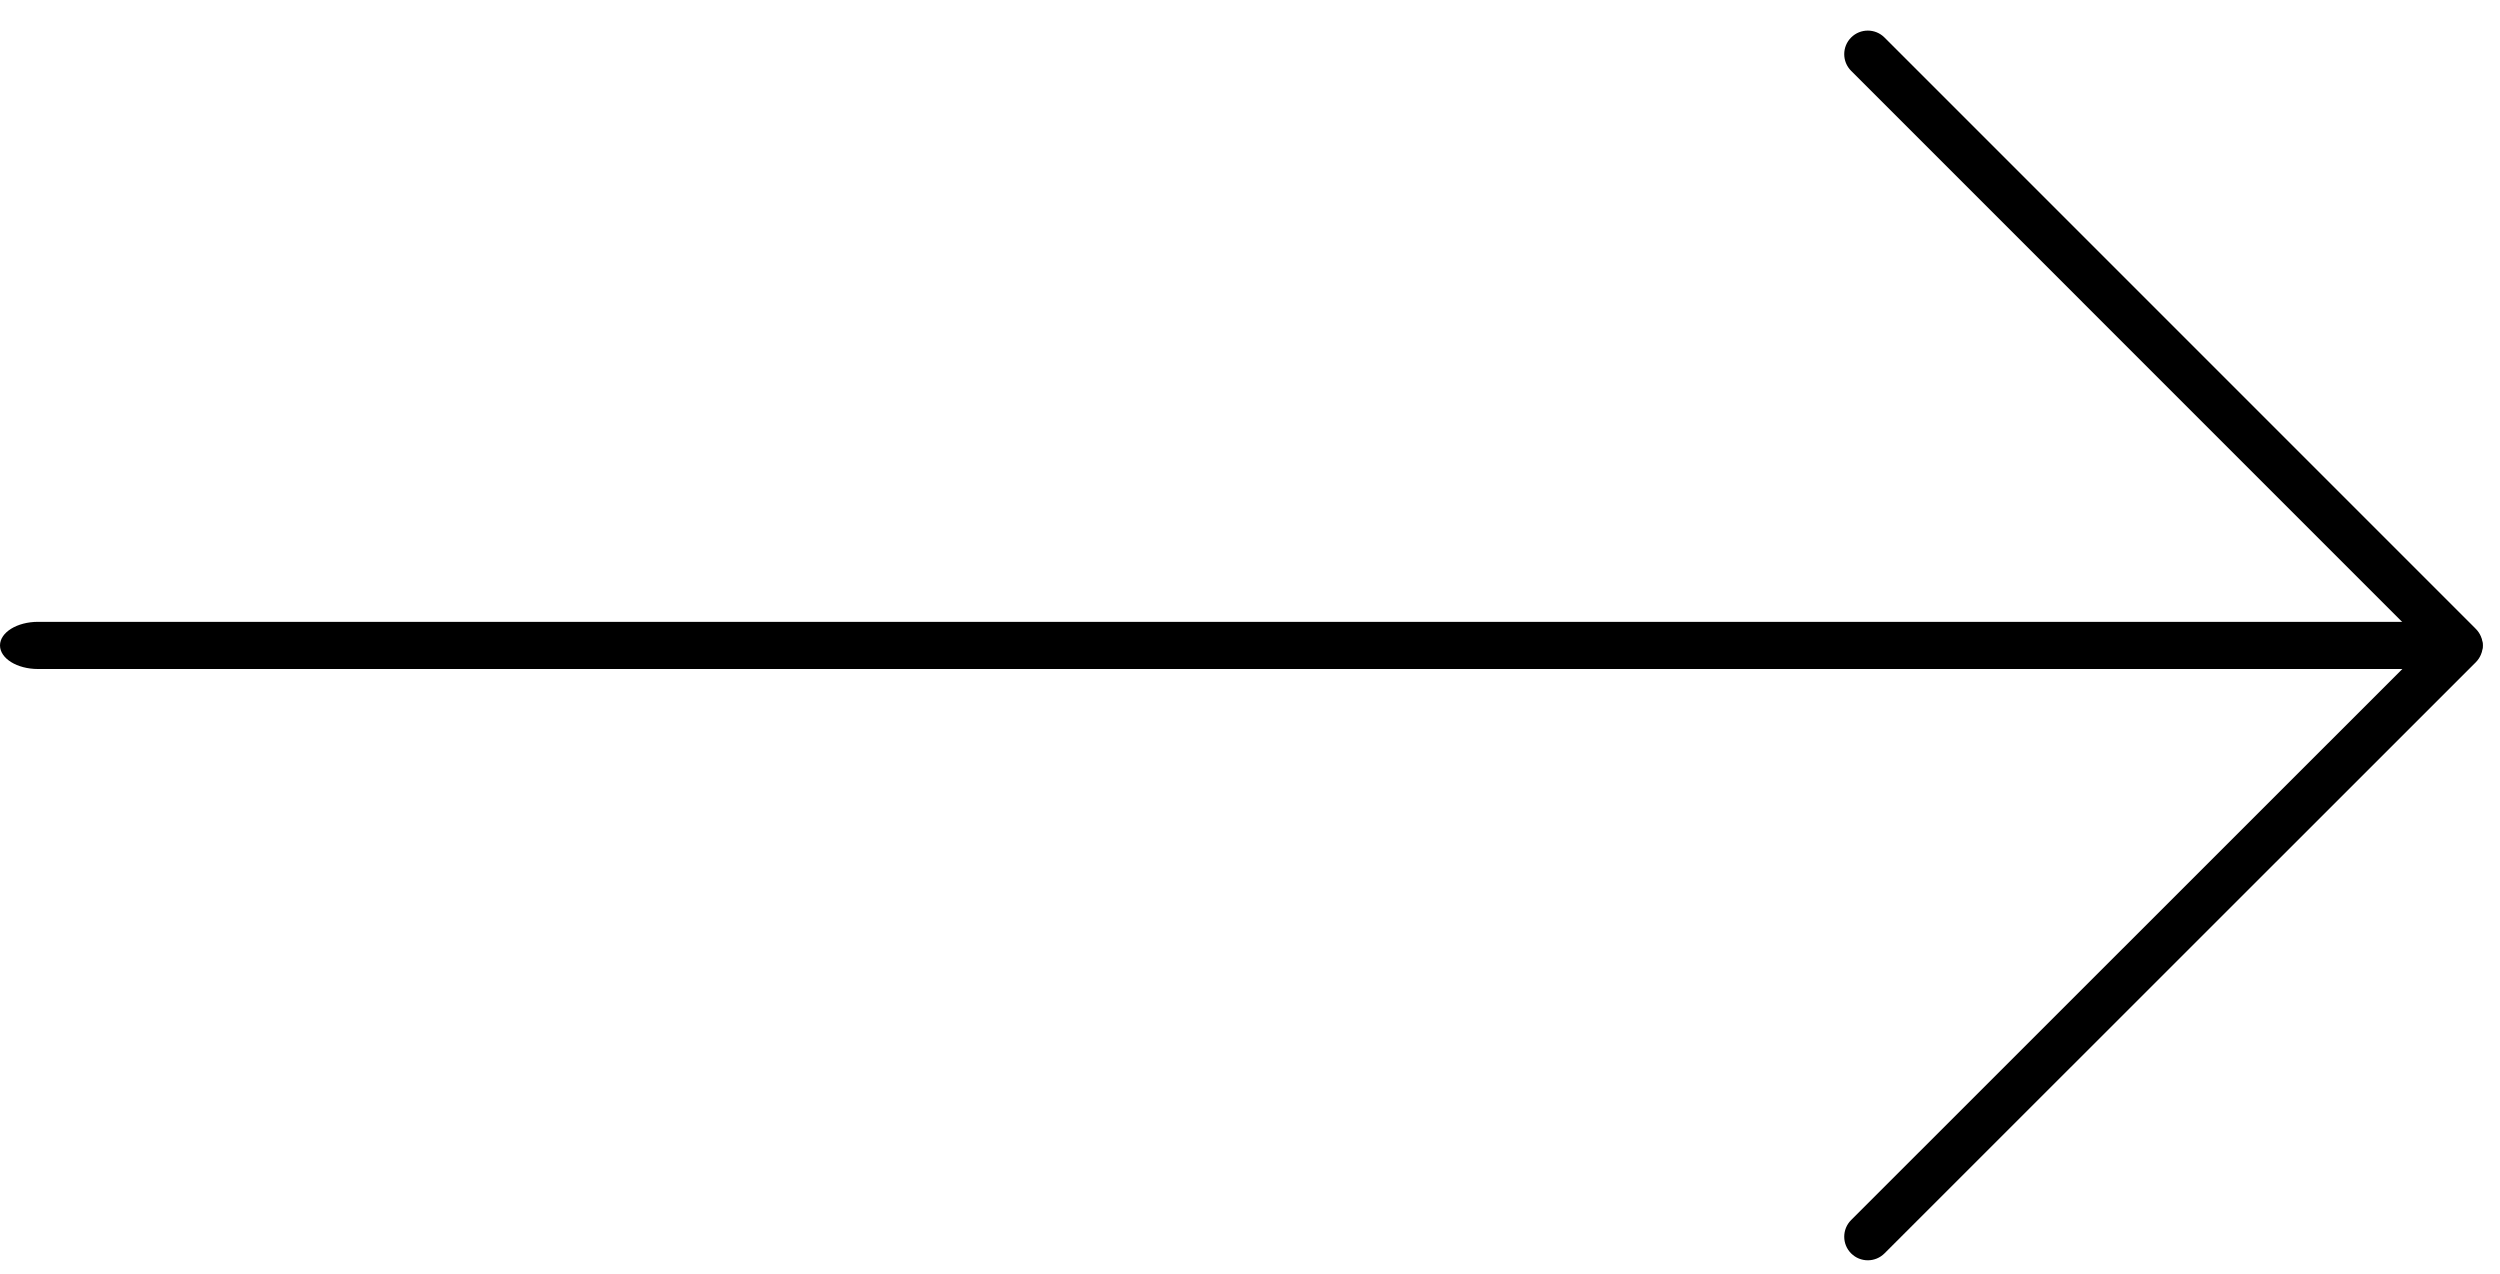
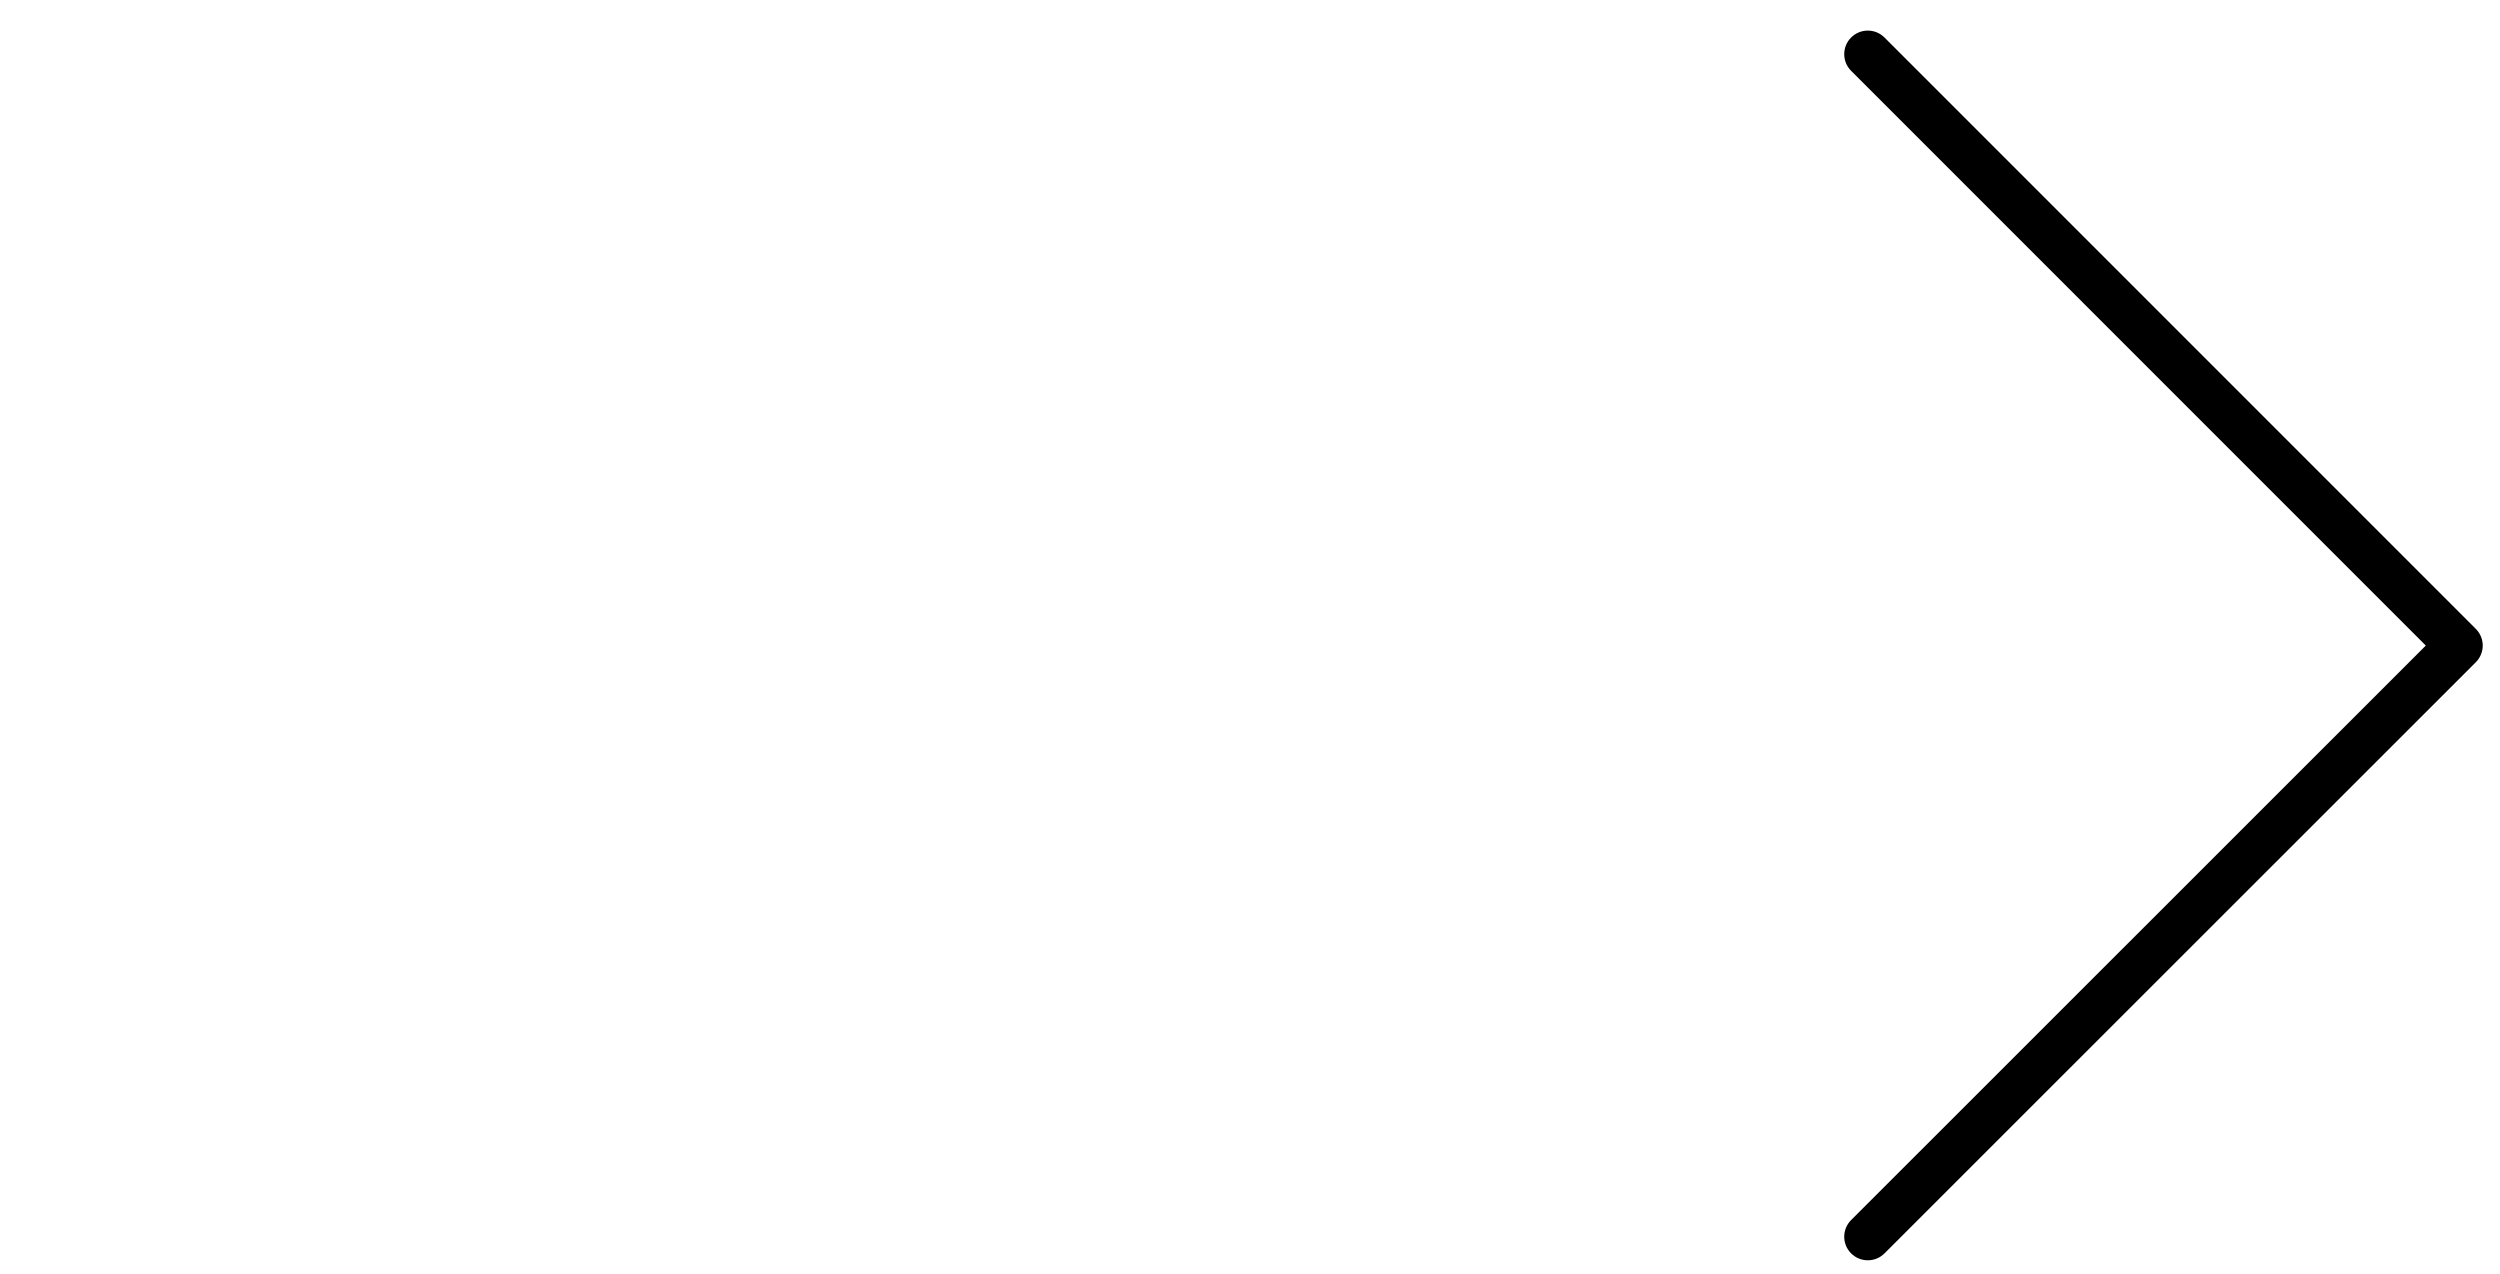
<svg xmlns="http://www.w3.org/2000/svg" width="53px" height="27px" viewBox="0 0 53 27" version="1.1">
  <title>download</title>
  <desc>Created with Sketch.</desc>
  <g id="Page-1" stroke="none" stroke-width="1" fill="none" fill-rule="evenodd">
    <g id="download" transform="translate(26.5, 13.5) rotate(-90) translate(-26.5, -13.5) translate(13, -13)" fill="#000000">
-       <path d="M13.317,52.634 C13.041,52.634 12.817,52.273 12.817,51.828 L12.817,0.806 C12.817,0.361 13.041,0 13.317,0 C13.593,0 13.817,0.361 13.817,0.806 L13.817,51.828 C13.817,52.273 13.593,52.634 13.317,52.634 Z" id="Path" />
      <path d="M13.315,52.634 C13.182,52.634 13.055,52.581 12.961,52.488 L0.428,39.951 C0.233,39.756 0.233,39.439 0.428,39.244 C0.623,39.049 0.94,39.049 1.135,39.244 L13.314,51.427 L25.498,39.244 C25.693,39.049 26.01,39.049 26.205,39.244 C26.4,39.439 26.4,39.756 26.205,39.951 L13.668,52.487 C13.574,52.581 13.448,52.634 13.315,52.634 Z" id="Path" />
    </g>
  </g>
</svg>